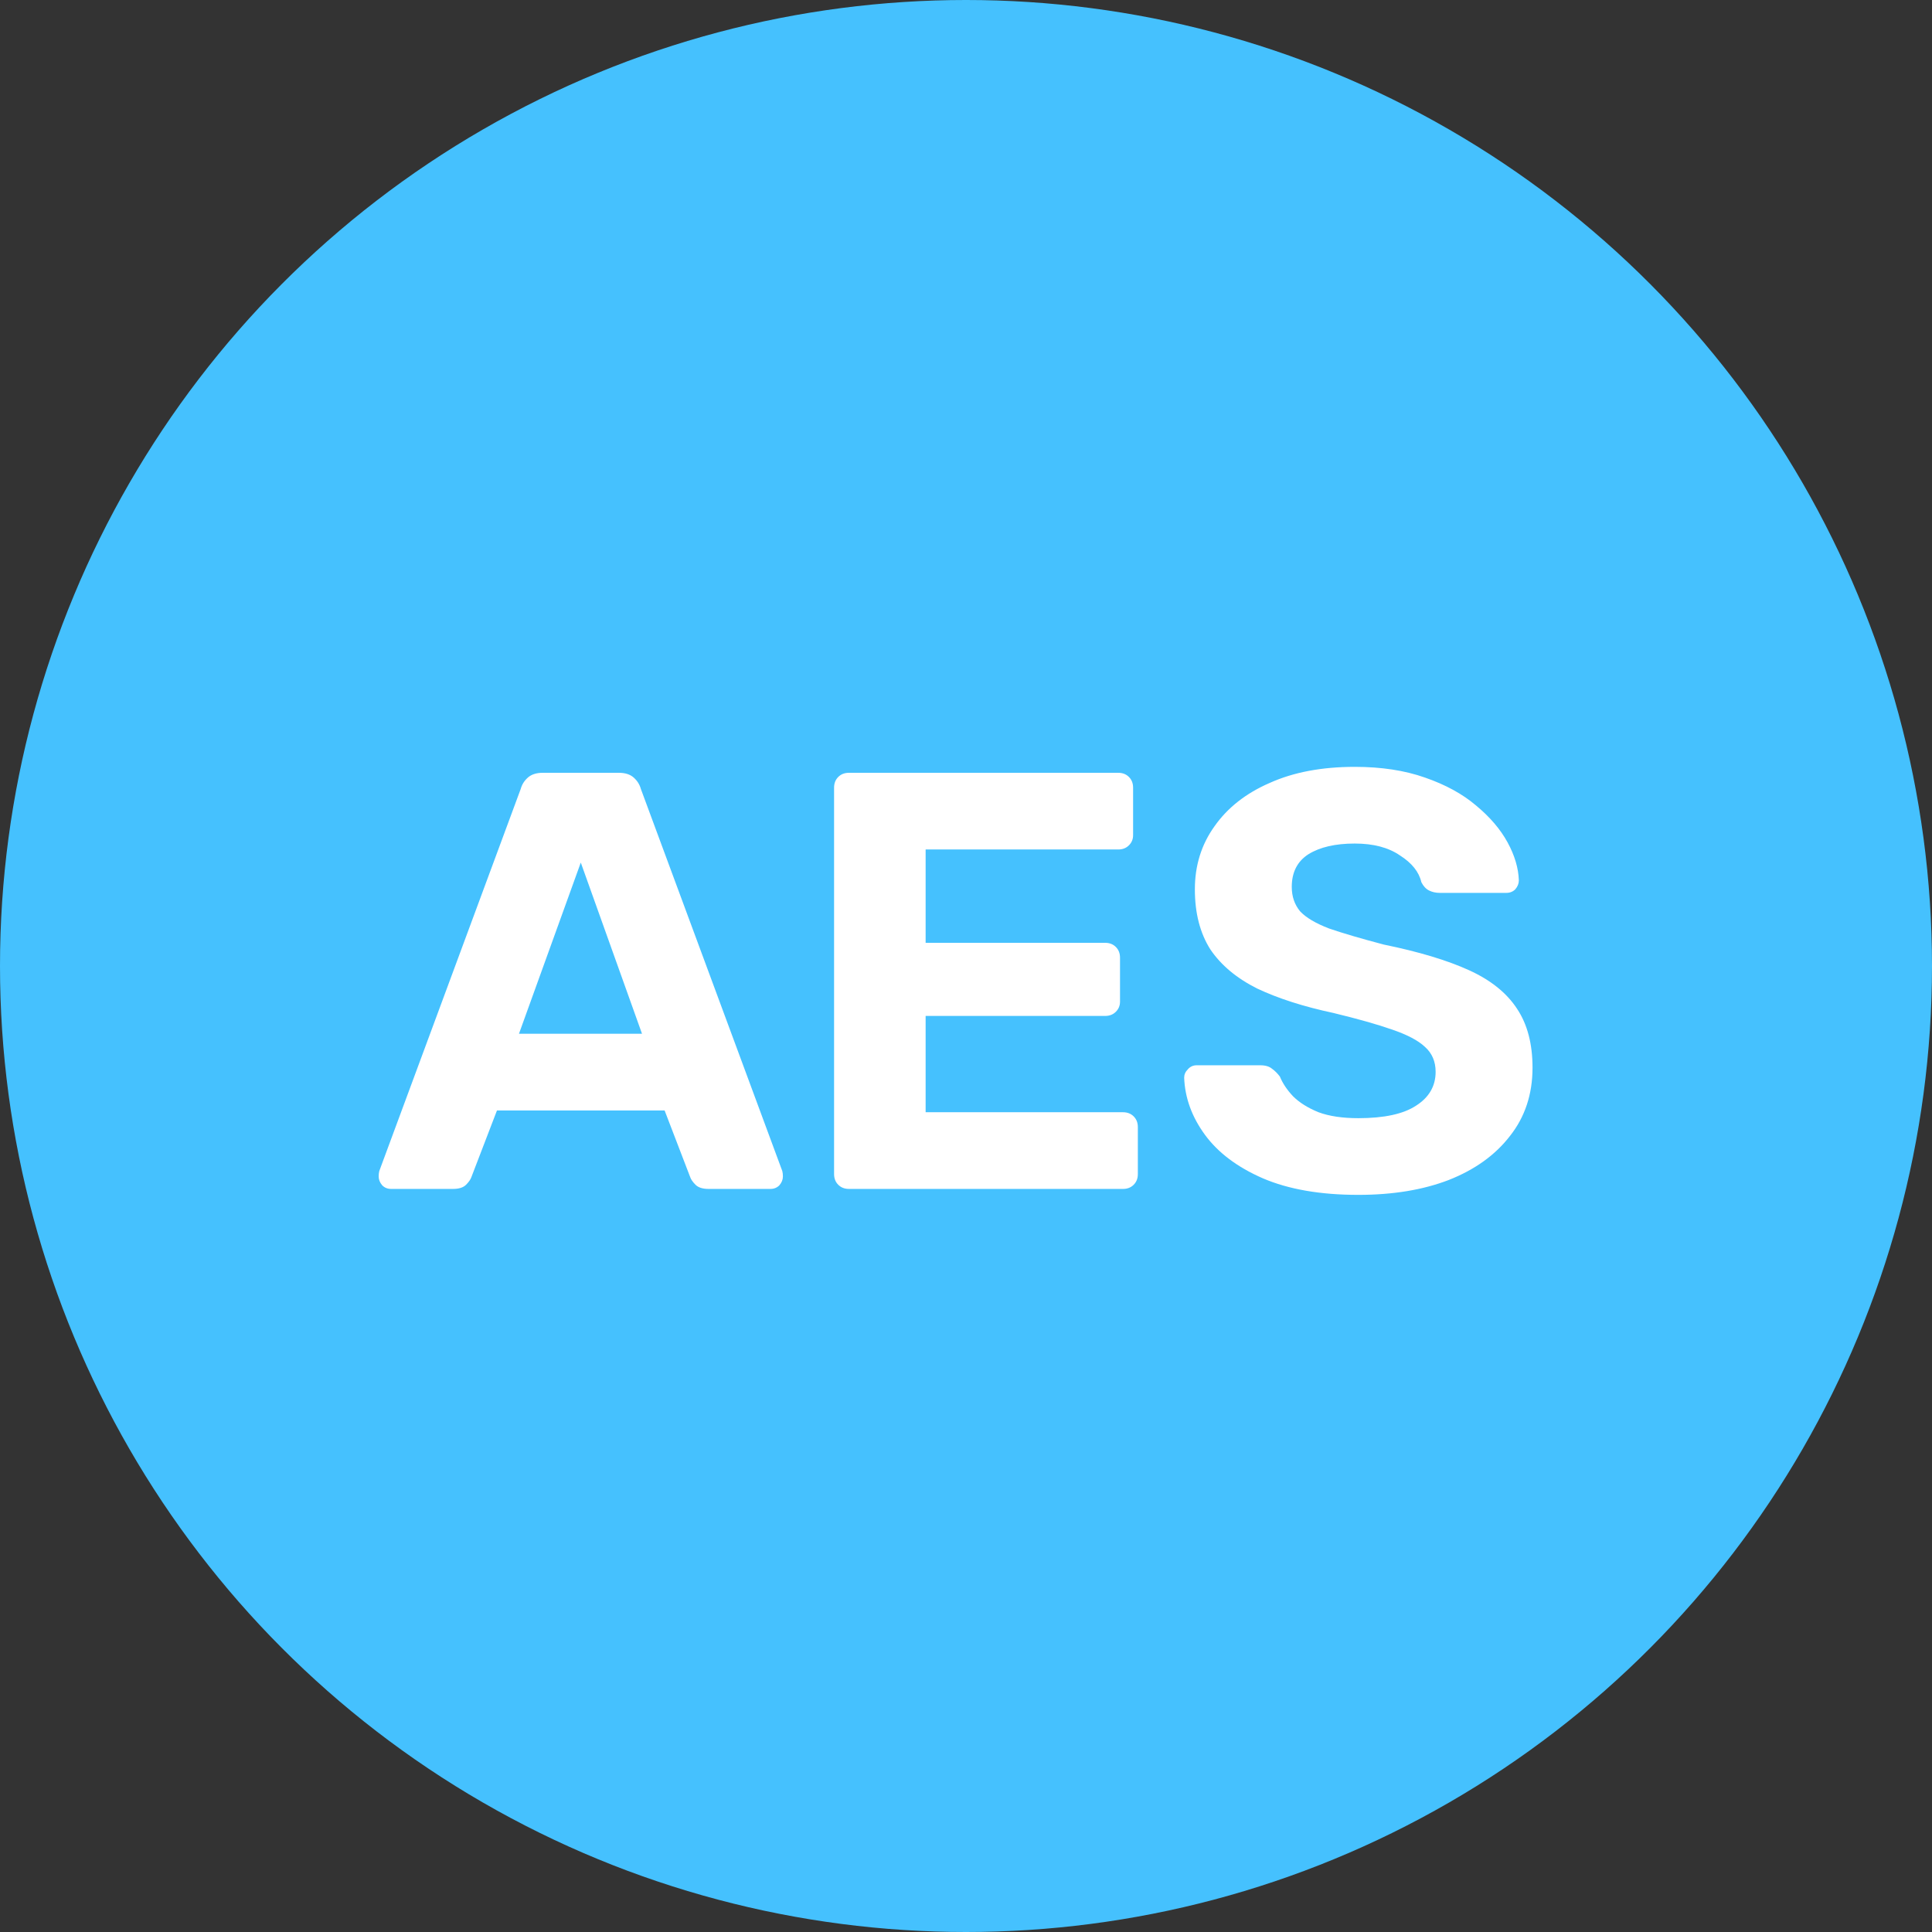
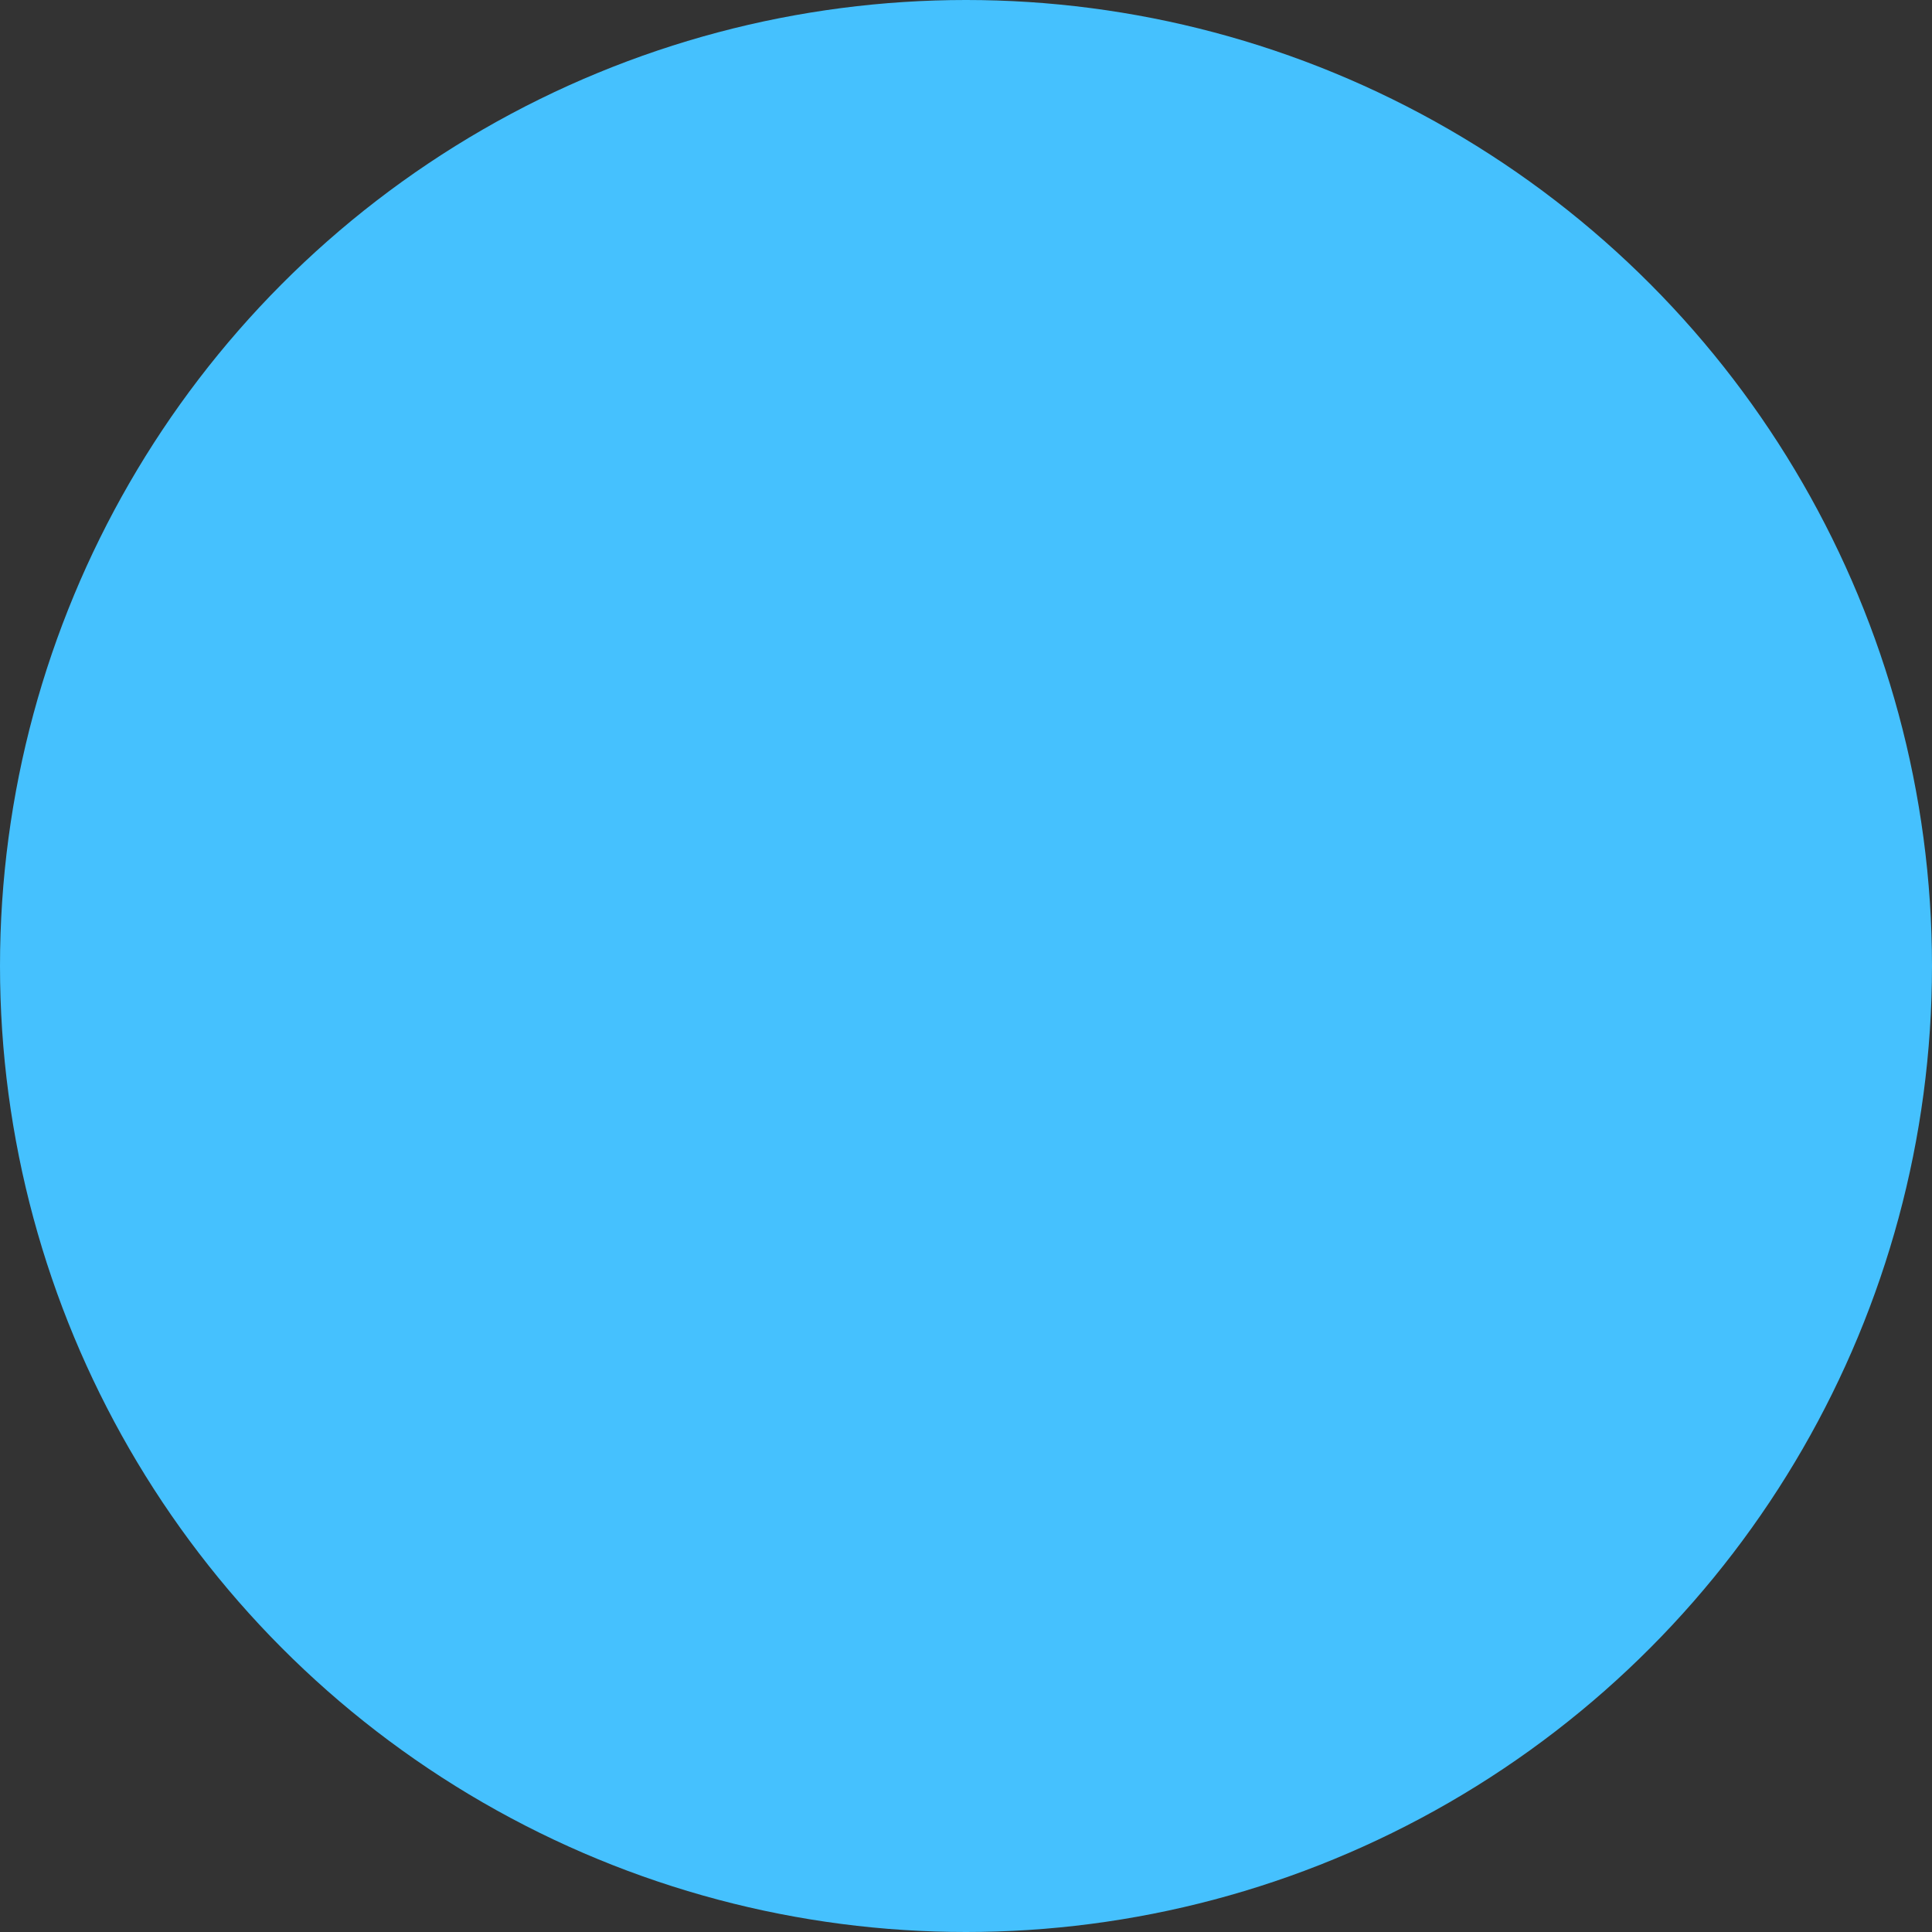
<svg xmlns="http://www.w3.org/2000/svg" width="78" height="78" viewBox="0 0 78 78" fill="none">
  <rect x="0" y="0" width="78" height="78" fill="#333333" stroke="none" />
  <circle cx="39" cy="39" r="39" fill="#45C1FE" />
-   <path d="M15.792 48C15.648 48 15.528 47.952 15.432 47.856C15.336 47.744 15.288 47.624 15.288 47.496C15.288 47.416 15.296 47.344 15.312 47.28L21.024 31.848C21.072 31.672 21.168 31.52 21.312 31.392C21.456 31.264 21.656 31.2 21.912 31.2H24.984C25.24 31.2 25.44 31.264 25.584 31.392C25.728 31.52 25.824 31.672 25.872 31.848L31.584 47.28C31.6 47.344 31.608 47.416 31.608 47.496C31.608 47.624 31.56 47.744 31.464 47.856C31.368 47.952 31.248 48 31.104 48H28.608C28.368 48 28.192 47.944 28.08 47.832C27.968 47.72 27.896 47.616 27.864 47.52L26.832 44.832H20.064L19.032 47.52C19 47.616 18.928 47.72 18.816 47.832C18.704 47.944 18.528 48 18.288 48H15.792ZM20.952 41.736H25.92L23.448 34.824L20.952 41.736ZM34.274 48C34.098 48 33.954 47.944 33.842 47.832C33.73 47.72 33.674 47.576 33.674 47.4V31.8C33.674 31.624 33.73 31.48 33.842 31.368C33.954 31.256 34.098 31.2 34.274 31.2H45.146C45.322 31.2 45.466 31.256 45.578 31.368C45.69 31.48 45.746 31.624 45.746 31.8V33.72C45.746 33.88 45.69 34.016 45.578 34.128C45.466 34.24 45.322 34.296 45.146 34.296H37.37V38.064H44.618C44.794 38.064 44.938 38.12 45.05 38.232C45.162 38.344 45.218 38.488 45.218 38.664V40.44C45.218 40.6 45.162 40.736 45.05 40.848C44.938 40.96 44.794 41.016 44.618 41.016H37.37V44.904H45.338C45.514 44.904 45.658 44.96 45.77 45.072C45.882 45.184 45.938 45.328 45.938 45.504V47.4C45.938 47.576 45.882 47.72 45.77 47.832C45.658 47.944 45.514 48 45.338 48H34.274ZM54.84 48.24C53.304 48.24 52.016 48.016 50.976 47.568C49.952 47.12 49.176 46.536 48.648 45.816C48.12 45.096 47.84 44.328 47.808 43.512C47.808 43.384 47.856 43.272 47.952 43.176C48.048 43.064 48.168 43.008 48.312 43.008H50.88C51.088 43.008 51.248 43.056 51.36 43.152C51.472 43.232 51.576 43.336 51.672 43.464C51.784 43.736 51.96 44 52.2 44.256C52.456 44.512 52.8 44.728 53.232 44.904C53.664 45.064 54.2 45.144 54.84 45.144C55.88 45.144 56.656 44.976 57.168 44.64C57.696 44.304 57.96 43.848 57.96 43.272C57.96 42.856 57.816 42.52 57.528 42.264C57.256 42.008 56.816 41.776 56.208 41.568C55.616 41.36 54.824 41.136 53.832 40.896C52.632 40.64 51.608 40.312 50.76 39.912C49.928 39.496 49.296 38.968 48.864 38.328C48.448 37.672 48.24 36.864 48.24 35.904C48.24 34.944 48.504 34.096 49.032 33.36C49.56 32.608 50.304 32.024 51.264 31.608C52.224 31.176 53.368 30.96 54.696 30.96C55.768 30.96 56.712 31.104 57.528 31.392C58.36 31.68 59.048 32.056 59.592 32.52C60.152 32.984 60.576 33.48 60.864 34.008C61.152 34.536 61.304 35.048 61.32 35.544C61.32 35.672 61.272 35.792 61.176 35.904C61.08 36 60.96 36.048 60.816 36.048H58.128C57.968 36.048 57.824 36.016 57.696 35.952C57.568 35.888 57.464 35.776 57.384 35.616C57.288 35.2 57 34.84 56.52 34.536C56.056 34.216 55.448 34.056 54.696 34.056C53.912 34.056 53.288 34.2 52.824 34.488C52.376 34.776 52.152 35.216 52.152 35.808C52.152 36.192 52.264 36.52 52.488 36.792C52.728 37.048 53.12 37.28 53.664 37.488C54.224 37.68 54.96 37.896 55.872 38.136C57.28 38.424 58.424 38.768 59.304 39.168C60.184 39.568 60.832 40.088 61.248 40.728C61.664 41.352 61.872 42.144 61.872 43.104C61.872 44.176 61.568 45.096 60.96 45.864C60.368 46.632 59.544 47.224 58.488 47.64C57.448 48.04 56.232 48.24 54.84 48.24Z" fill="white" />
</svg>